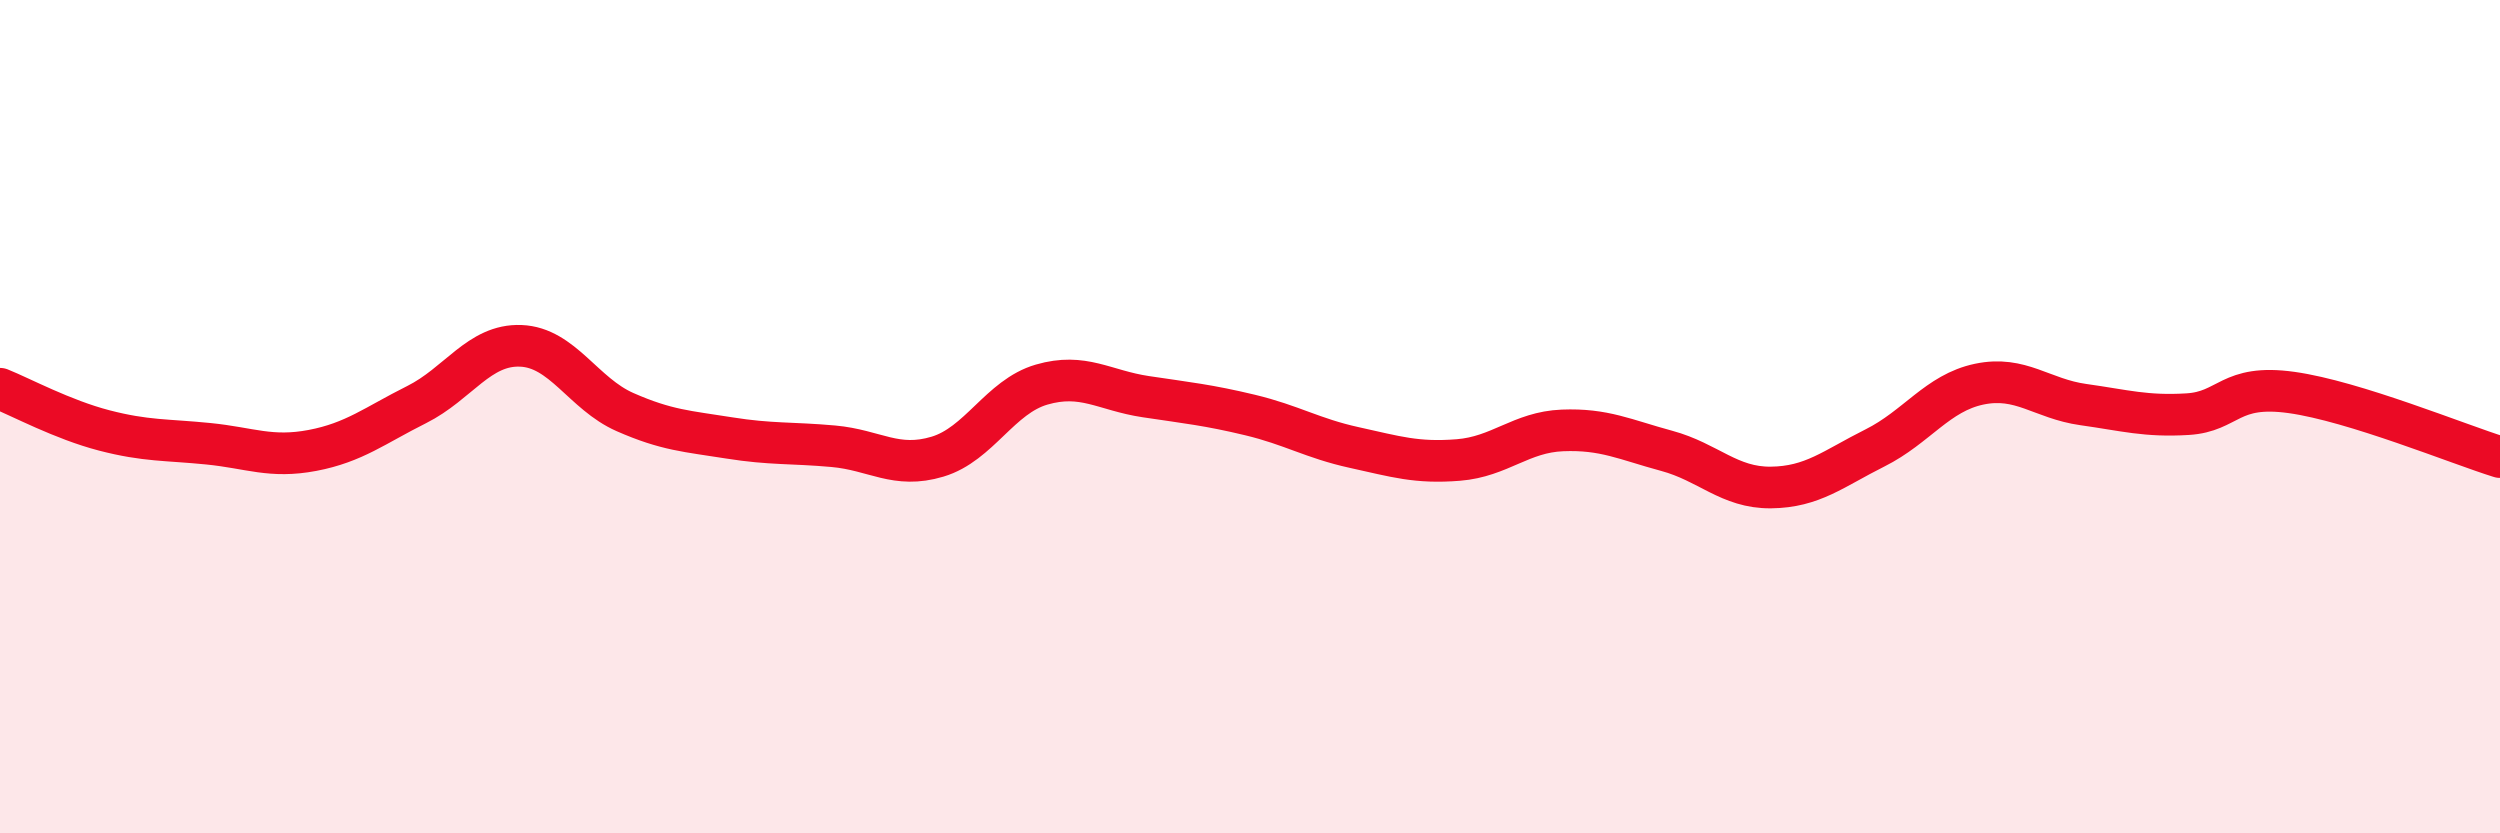
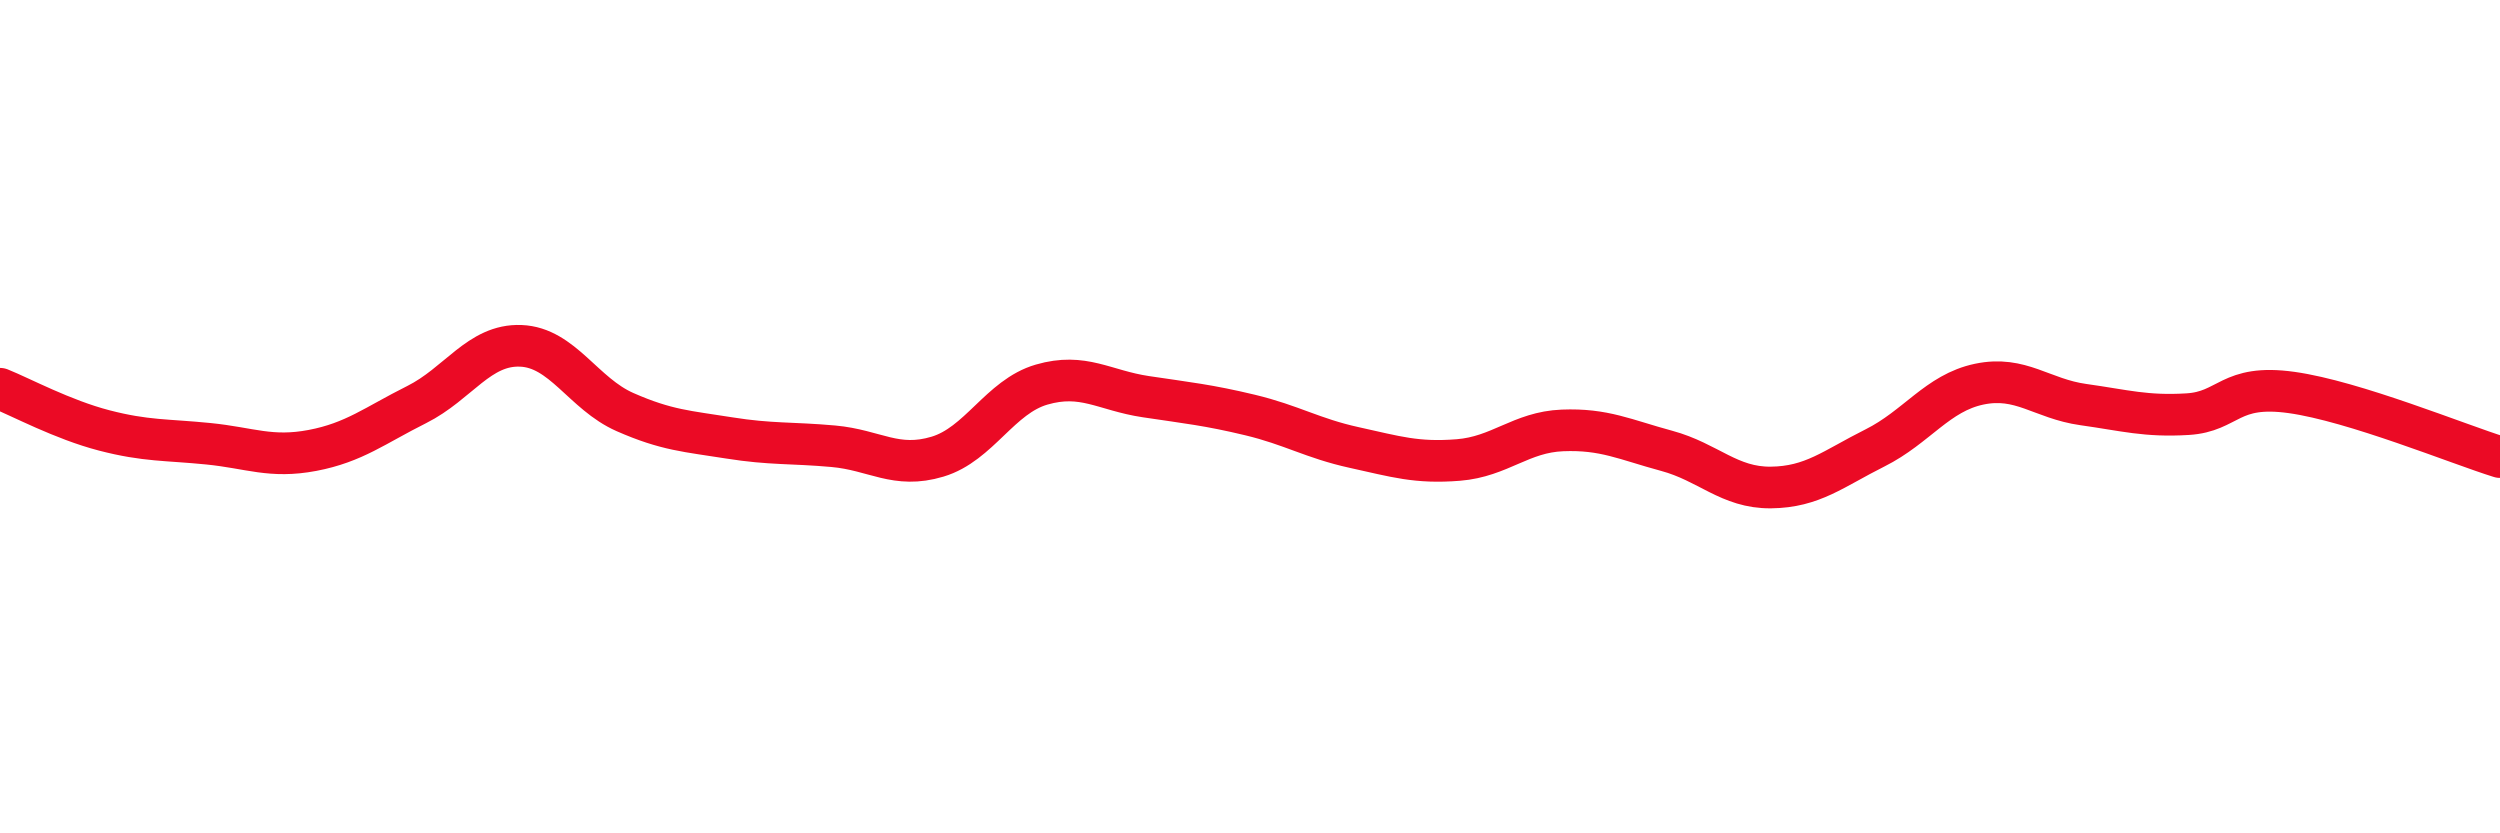
<svg xmlns="http://www.w3.org/2000/svg" width="60" height="20" viewBox="0 0 60 20">
-   <path d="M 0,9.33 C 0.5,9.53 1.5,10.07 2.5,10.33 C 3.5,10.59 4,10.55 5,10.65 C 6,10.75 6.5,11 7.5,10.81 C 8.5,10.62 9,10.21 10,9.71 C 11,9.21 11.5,8.26 12.5,8.3 C 13.5,8.34 14,9.45 15,9.89 C 16,10.33 16.5,10.35 17.5,10.51 C 18.5,10.67 19,10.62 20,10.71 C 21,10.8 21.5,11.26 22.5,10.96 C 23.5,10.66 24,9.52 25,9.23 C 26,8.94 26.5,9.37 27.5,9.52 C 28.5,9.67 29,9.72 30,9.96 C 31,10.2 31.5,10.52 32.5,10.74 C 33.5,10.96 34,11.12 35,11.04 C 36,10.96 36.5,10.37 37.5,10.33 C 38.5,10.29 39,10.55 40,10.82 C 41,11.09 41.5,11.71 42.5,11.7 C 43.5,11.69 44,11.25 45,10.75 C 46,10.25 46.5,9.43 47.5,9.22 C 48.5,9.01 49,9.57 50,9.71 C 51,9.85 51.5,10 52.5,9.94 C 53.5,9.88 53.5,9.21 55,9.42 C 56.5,9.63 59,10.66 60,10.97L60 20L0 20Z" fill="#EB0A25" opacity="0.1" stroke-linecap="round" stroke-linejoin="round" />
  <path d="M 0,9.33 C 0.5,9.53 1.5,10.07 2.5,10.33 C 3.5,10.59 4,10.55 5,10.65 C 6,10.75 6.5,11 7.5,10.81 C 8.5,10.62 9,10.21 10,9.71 C 11,9.21 11.5,8.26 12.5,8.3 C 13.5,8.34 14,9.45 15,9.89 C 16,10.33 16.5,10.35 17.5,10.51 C 18.5,10.67 19,10.62 20,10.71 C 21,10.8 21.5,11.26 22.5,10.96 C 23.5,10.66 24,9.52 25,9.23 C 26,8.94 26.5,9.37 27.5,9.52 C 28.5,9.67 29,9.72 30,9.96 C 31,10.2 31.5,10.52 32.5,10.74 C 33.5,10.96 34,11.12 35,11.04 C 36,10.96 36.5,10.37 37.5,10.33 C 38.5,10.29 39,10.55 40,10.82 C 41,11.09 41.5,11.71 42.5,11.7 C 43.5,11.69 44,11.25 45,10.75 C 46,10.25 46.5,9.43 47.5,9.22 C 48.5,9.01 49,9.57 50,9.71 C 51,9.85 51.5,10 52.5,9.94 C 53.5,9.88 53.5,9.21 55,9.42 C 56.5,9.63 59,10.66 60,10.97" stroke="#EB0A25" stroke-width="1" fill="none" stroke-linecap="round" stroke-linejoin="round" />
</svg>